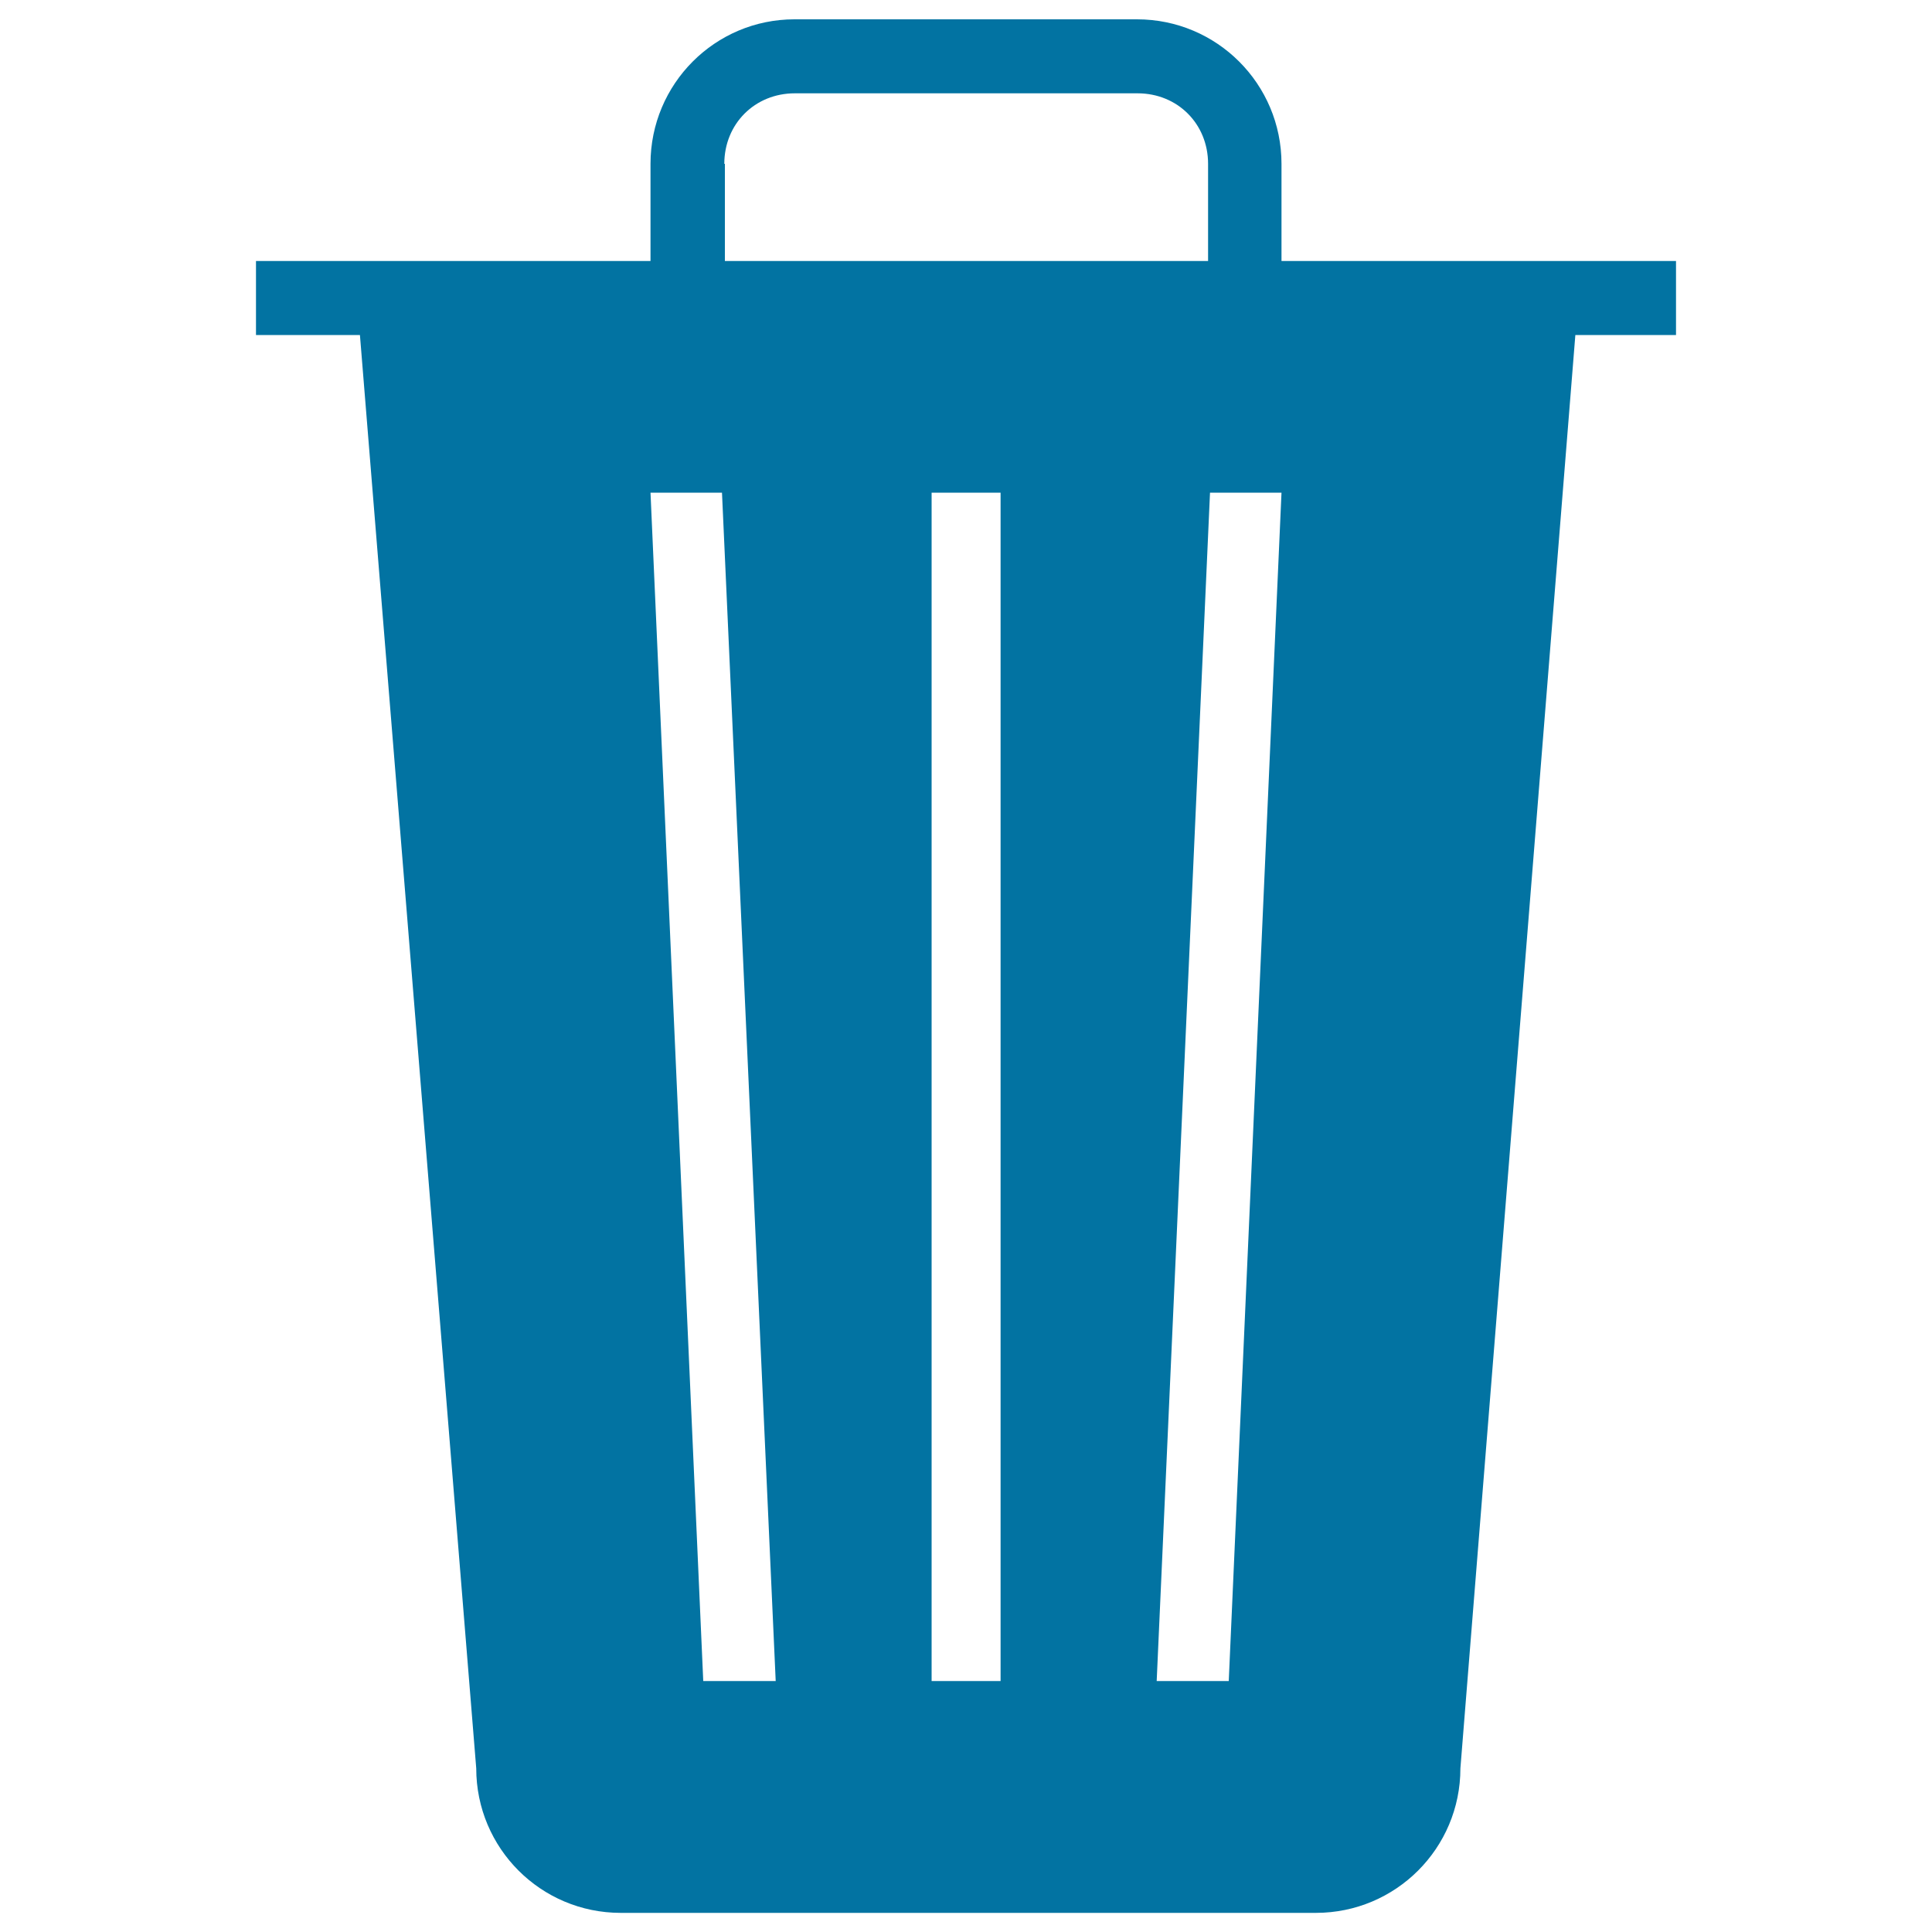
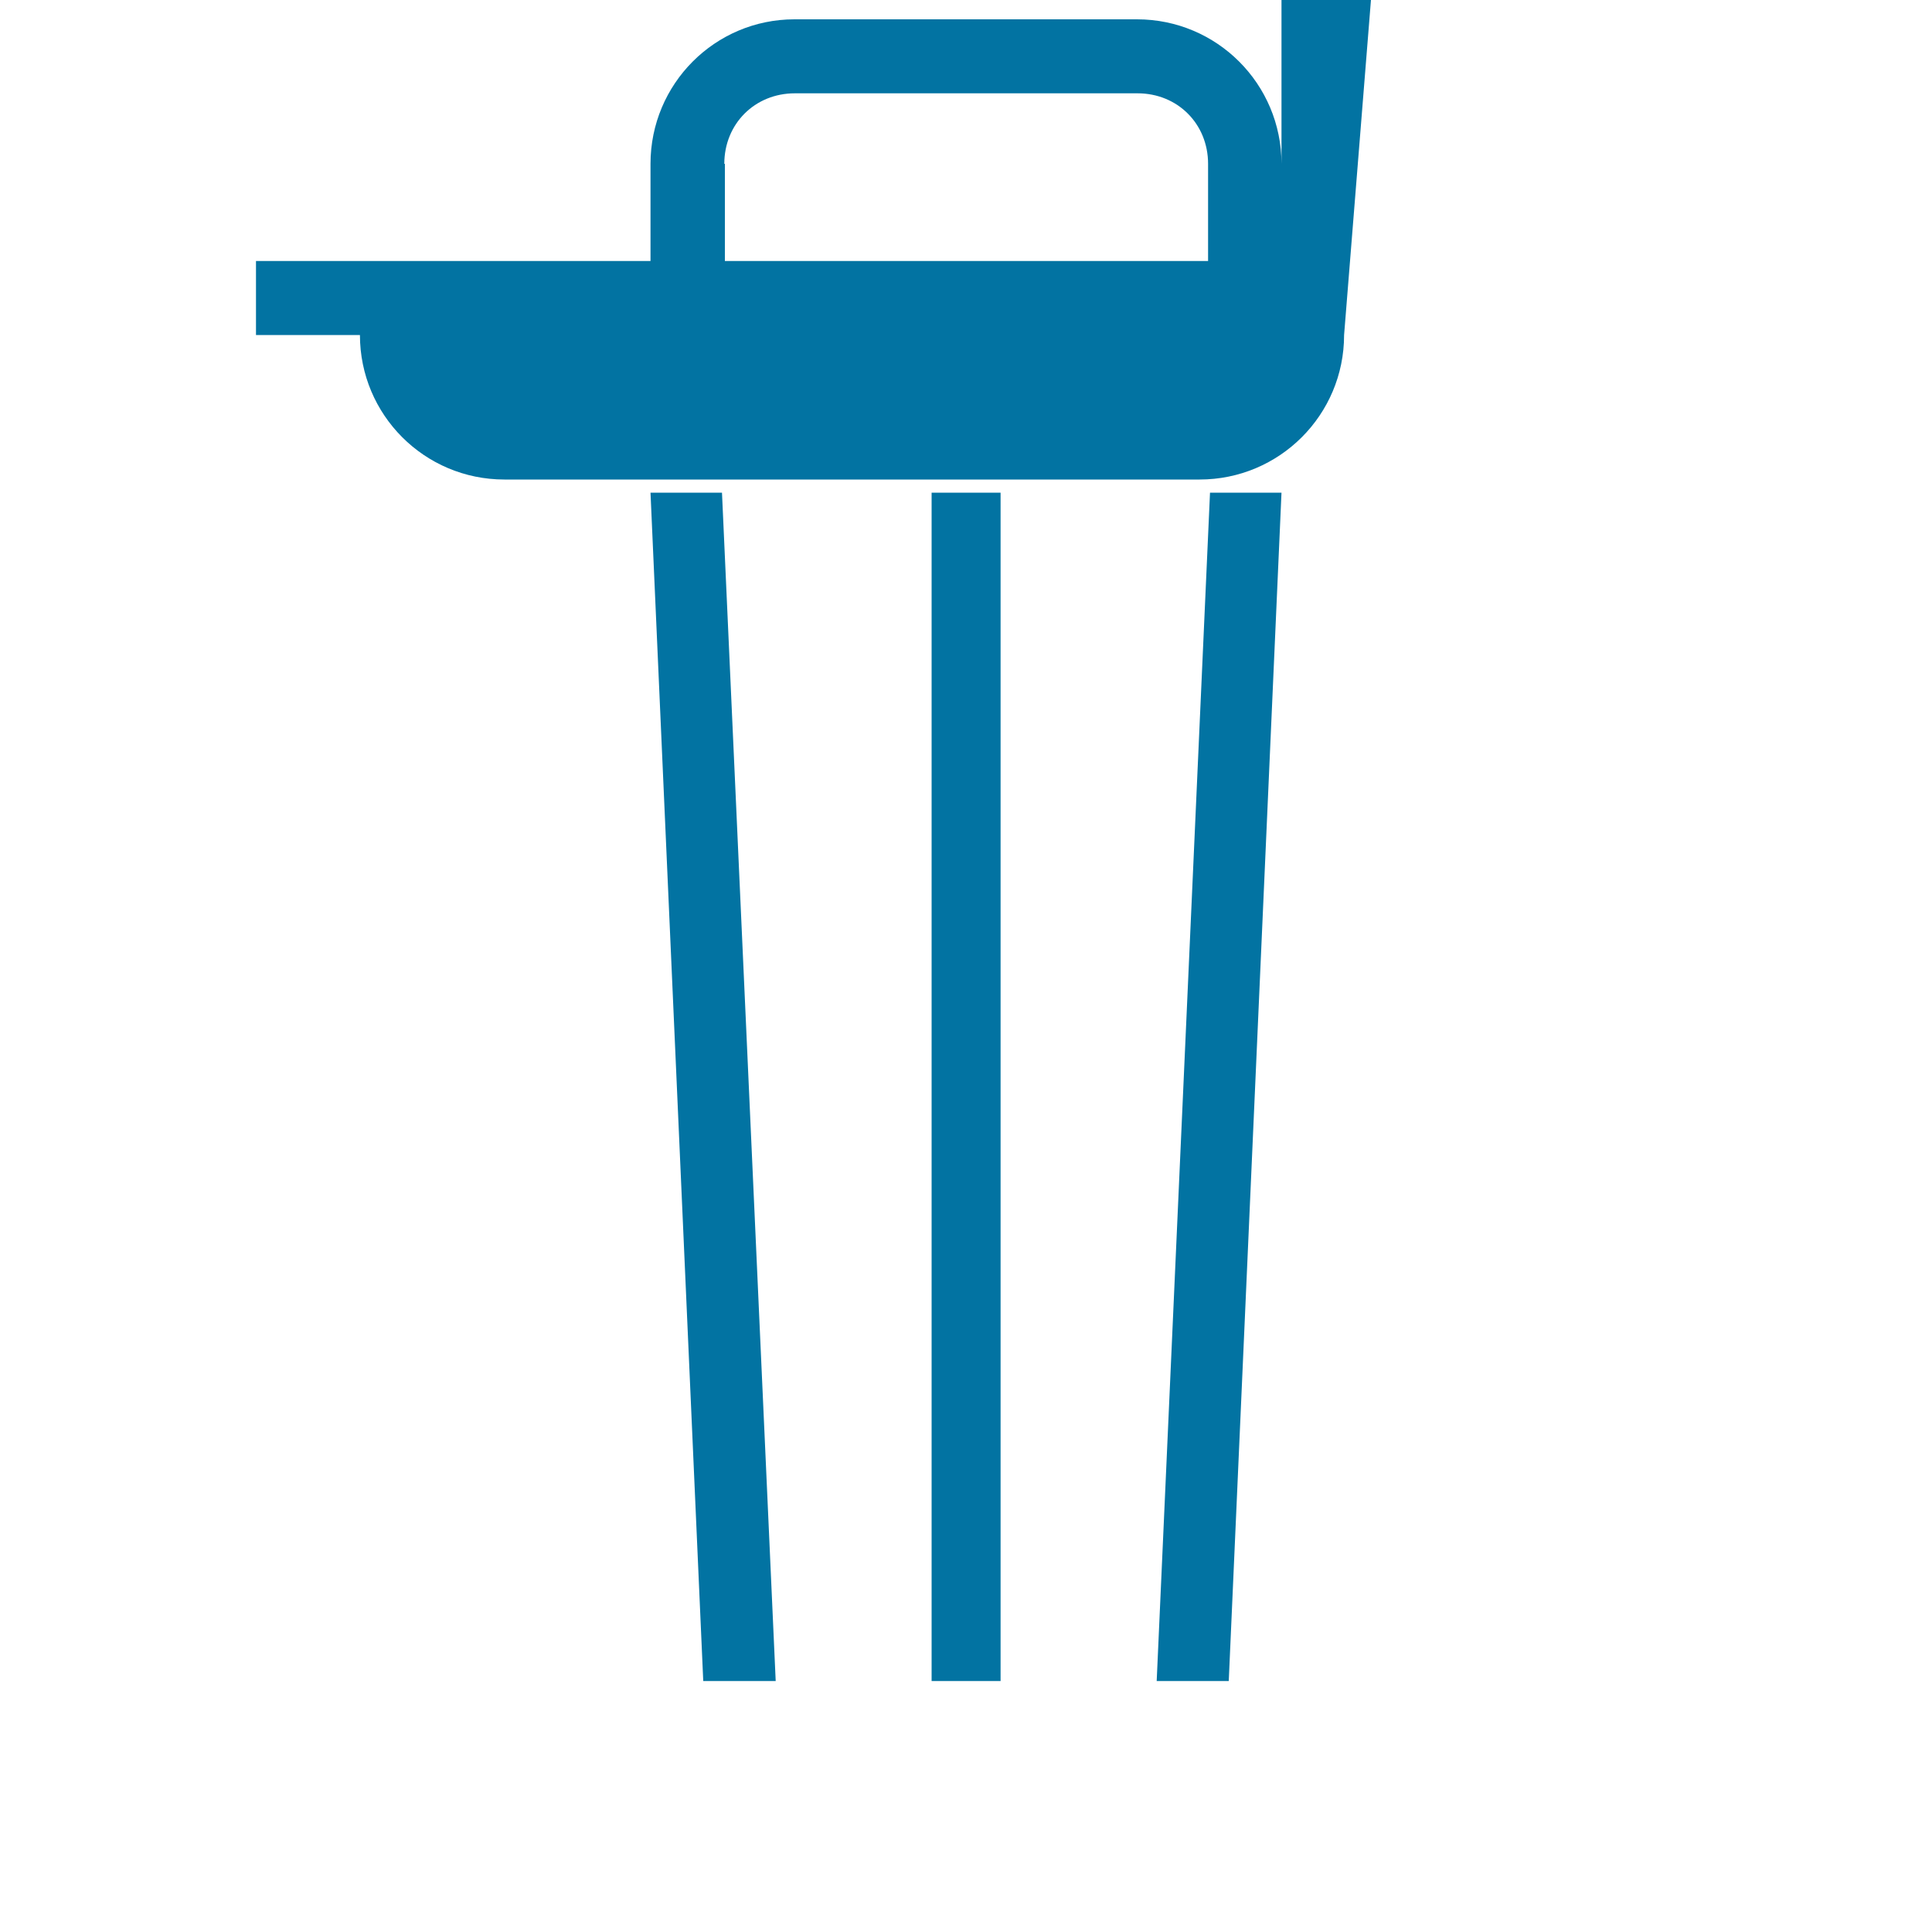
<svg xmlns="http://www.w3.org/2000/svg" viewBox="0 0 1000 1000" style="fill:#0273a2">
  <title>Ios Trash SVG icon</title>
-   <path d="M663.3,135.1V84.8c0-41.3-33.4-74.8-74.8-74.8H411.2c-41.1,0-74.5,33.4-74.5,74.8v50.3H132.5v38.3h53.8l60.2,741.9c0,41.3,33.4,74.8,74.8,74.8h359.8c41.3,0,74.8-33.4,74.8-74.8l59.5-741.9h52.1v-38.3H663.3z M374.9,84.8c0-20.7,15.8-36.5,36.5-36.5h177.4c20.7,0,36.5,15.8,36.5,36.5l0,50.3H375.2V84.8H374.9z M364,870.1L336.7,255h37l27.8,615.1H364z M517.9,870.1h-35.7V255h35.7V870.1z M636,870.1h-37.3L626.3,255h37L636,870.1z" />
+   <path d="M663.3,135.1V84.8c0-41.3-33.4-74.8-74.8-74.8H411.2c-41.1,0-74.5,33.4-74.5,74.8v50.3H132.5v38.3h53.8c0,41.3,33.4,74.8,74.8,74.8h359.8c41.3,0,74.8-33.4,74.8-74.8l59.5-741.9h52.1v-38.3H663.3z M374.9,84.8c0-20.7,15.8-36.5,36.5-36.5h177.4c20.7,0,36.5,15.8,36.5,36.5l0,50.3H375.2V84.8H374.9z M364,870.1L336.7,255h37l27.8,615.1H364z M517.9,870.1h-35.7V255h35.7V870.1z M636,870.1h-37.3L626.3,255h37L636,870.1z" />
</svg>